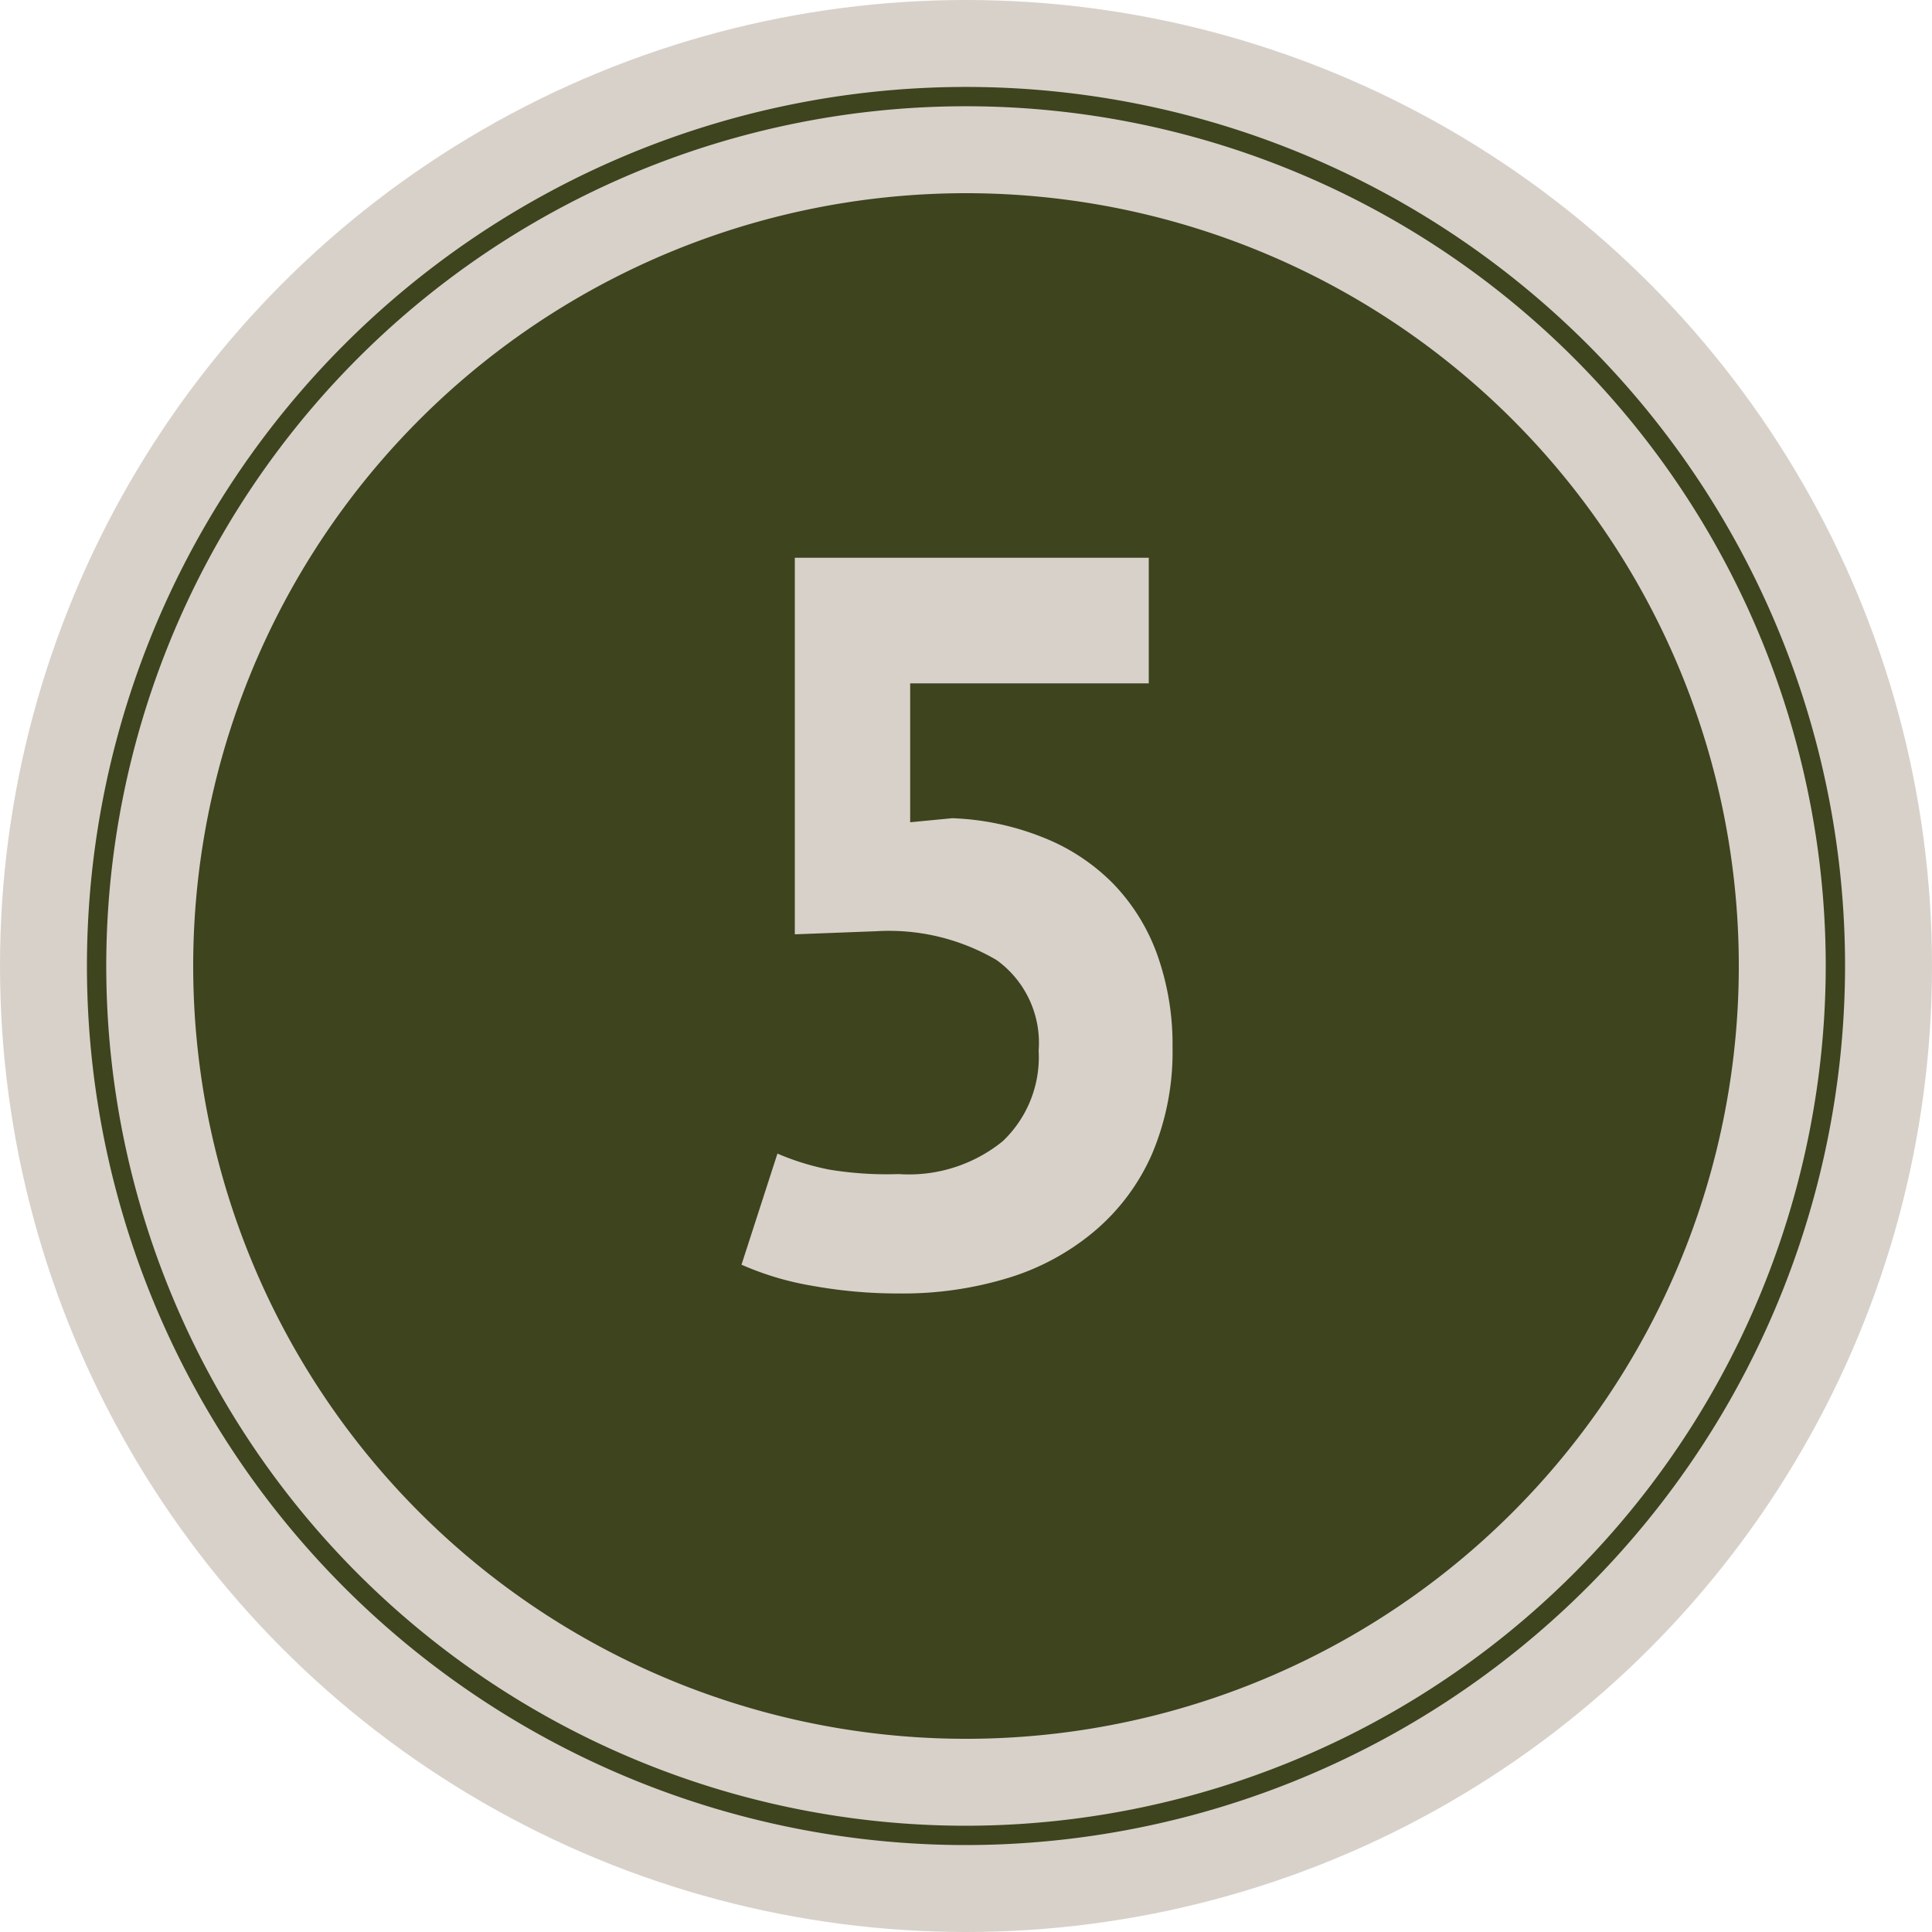
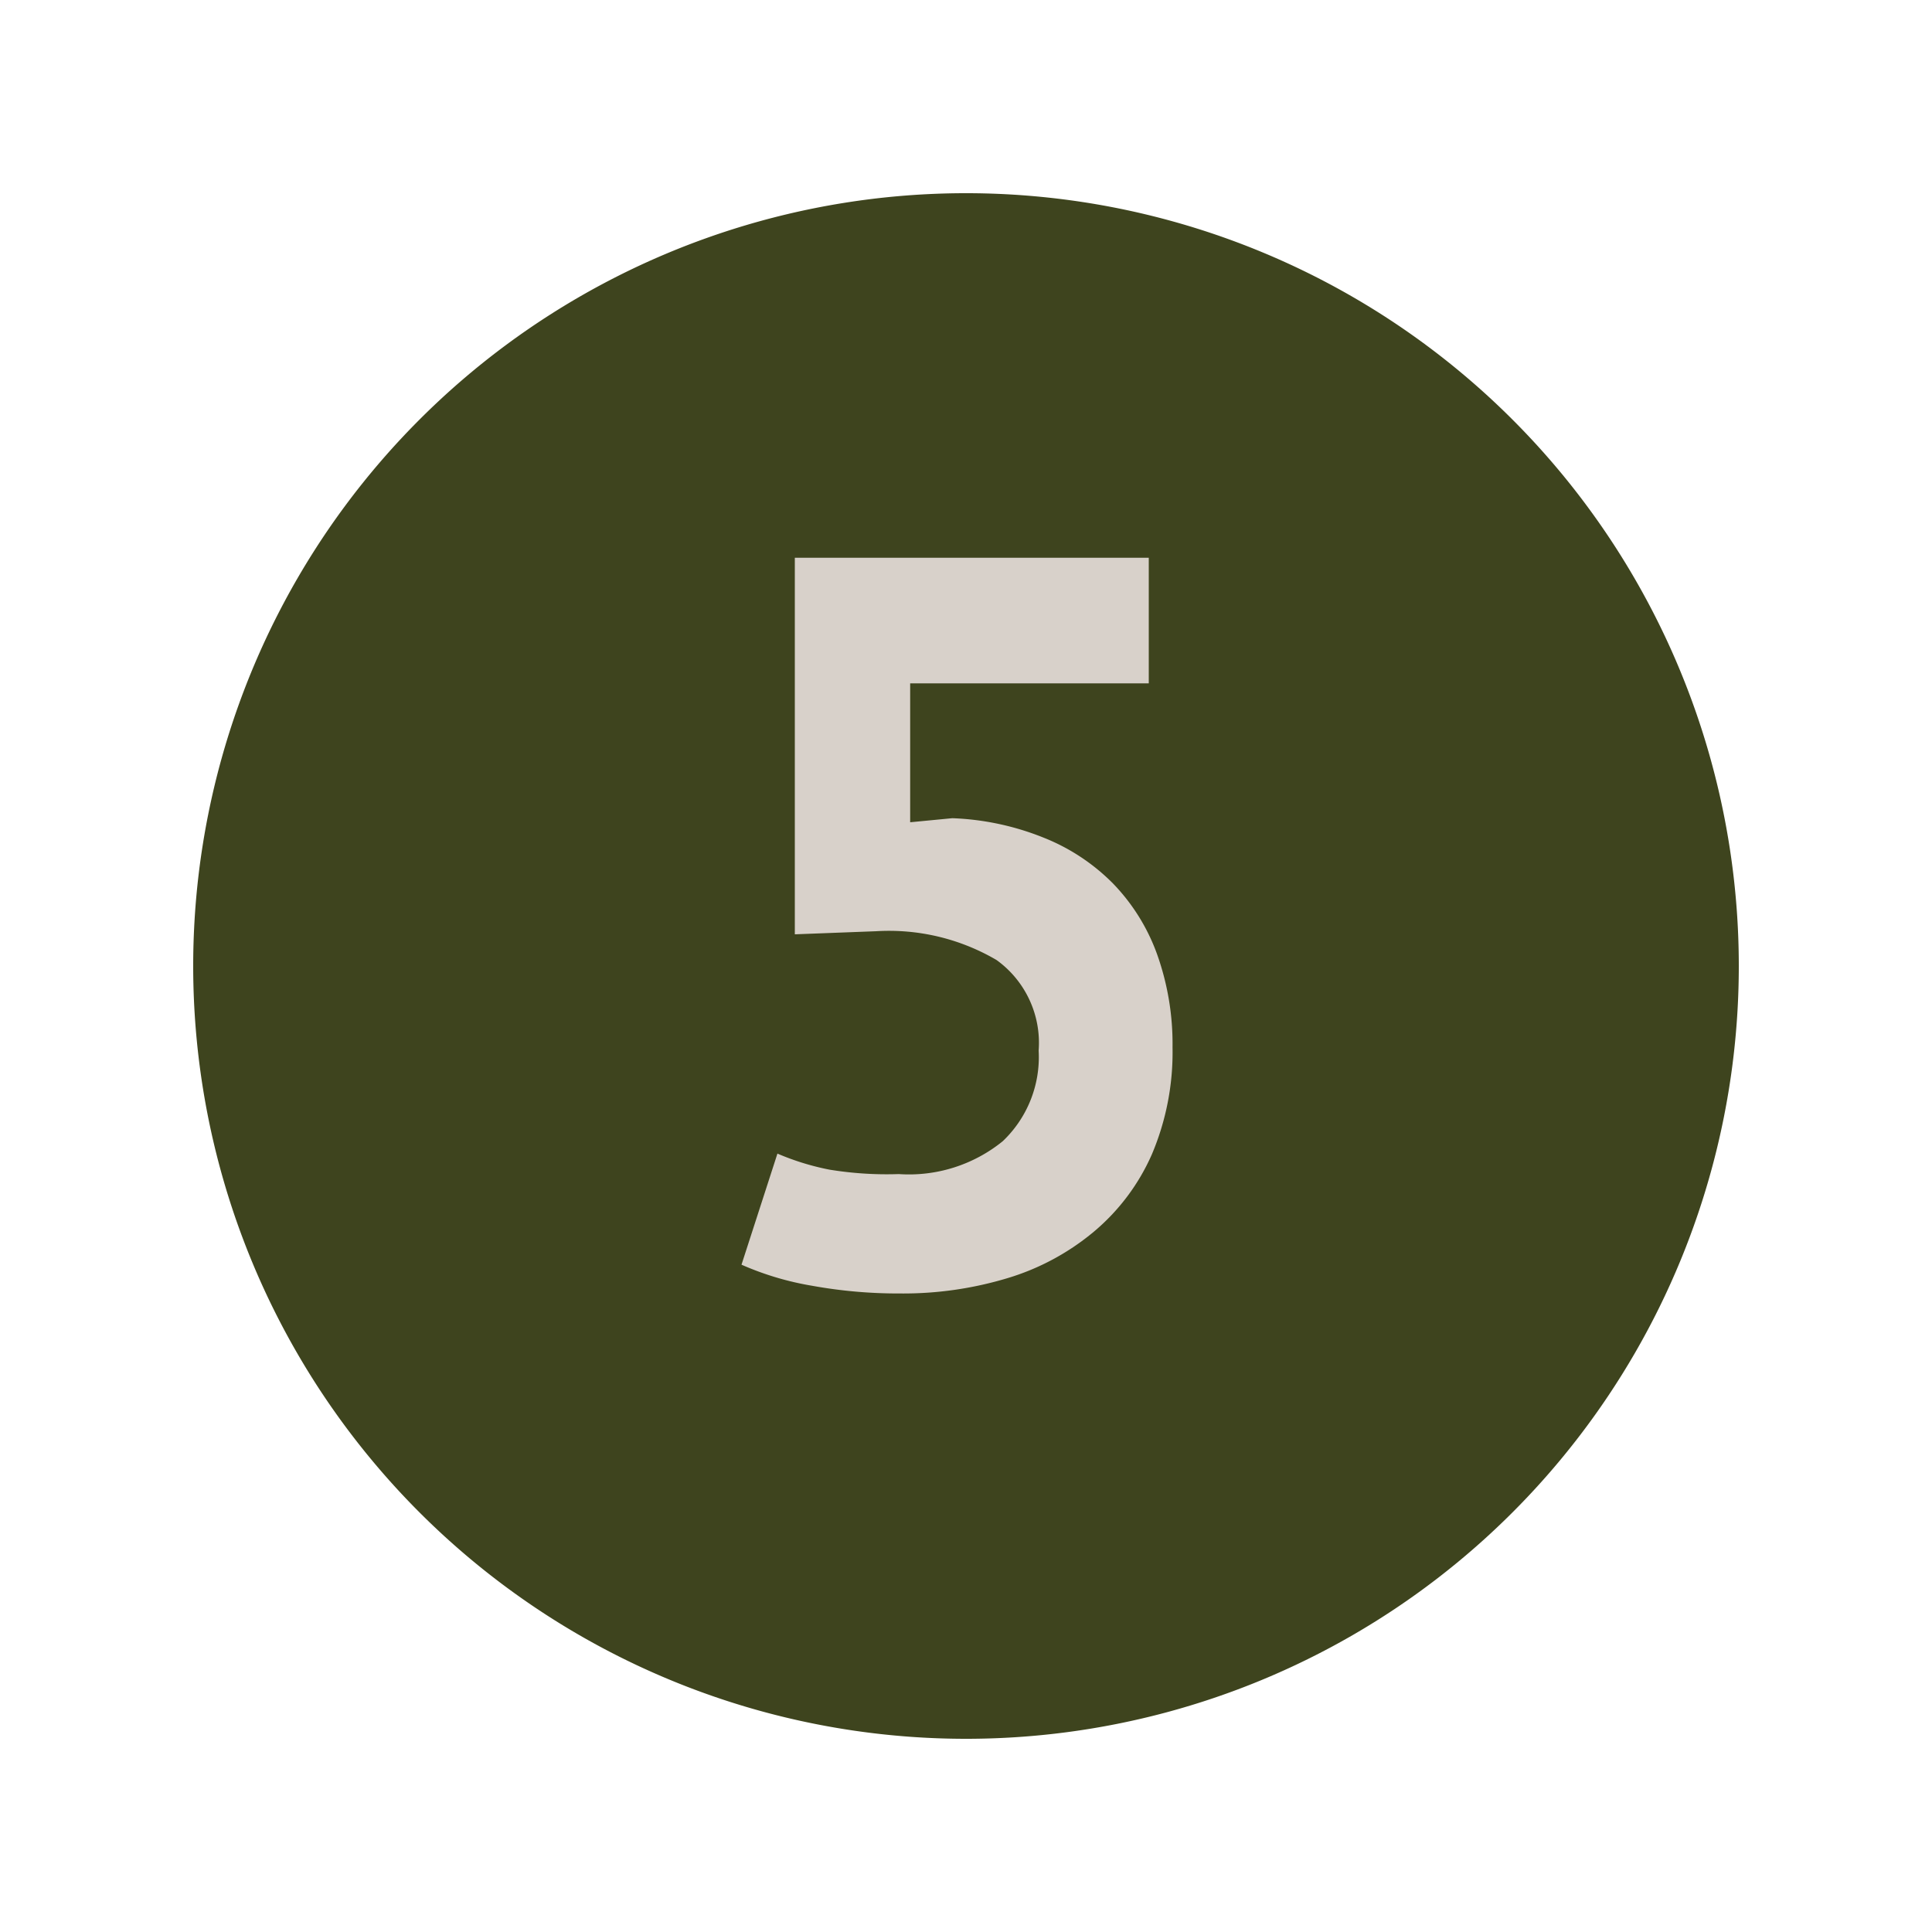
<svg xmlns="http://www.w3.org/2000/svg" id="Layer_1" data-name="Layer 1" viewBox="0 0 100 100">
  <defs>
    <style>.cls-1{fill:#d8d1ca;}.cls-2{fill:none;stroke:#3e441e;stroke-miterlimit:10;}.cls-3{fill:#3e441e;}</style>
  </defs>
  <title>i-bullet5</title>
-   <circle class="cls-1" cx="50" cy="50" r="50" />
-   <path class="cls-2" d="M50,95A45,45,0,1,1,95,50,45.05,45.05,0,0,1,50,95Z" />
+   <path class="cls-2" d="M50,95Z" />
  <path class="cls-3" d="M50,90A40,40,0,1,1,90,50,40,40,0,0,1,50,90Z" />
  <path class="cls-1" d="M46.52,60.77a7.7,7.7,0,0,0,5.38-1.7,6,6,0,0,0,1.86-4.69,5.28,5.28,0,0,0-2.18-4.69,11,11,0,0,0-6.23-1.49l-4.21.16V28.87H59.46v6.5H47.11v7.19l2.18-.21a14,14,0,0,1,4.71,1,10.5,10.5,0,0,1,3.6,2.37,10.26,10.26,0,0,1,2.29,3.67,13.8,13.8,0,0,1,.8,4.82,13.52,13.52,0,0,1-1.07,5.54,11,11,0,0,1-3,4,12.63,12.63,0,0,1-4.45,2.4,18.66,18.66,0,0,1-5.59.8,25,25,0,0,1-4.55-.4,15.32,15.32,0,0,1-3.65-1.09l1.86-5.75a13.27,13.27,0,0,0,2.69.83A18.36,18.36,0,0,0,46.52,60.77Z" />
</svg>